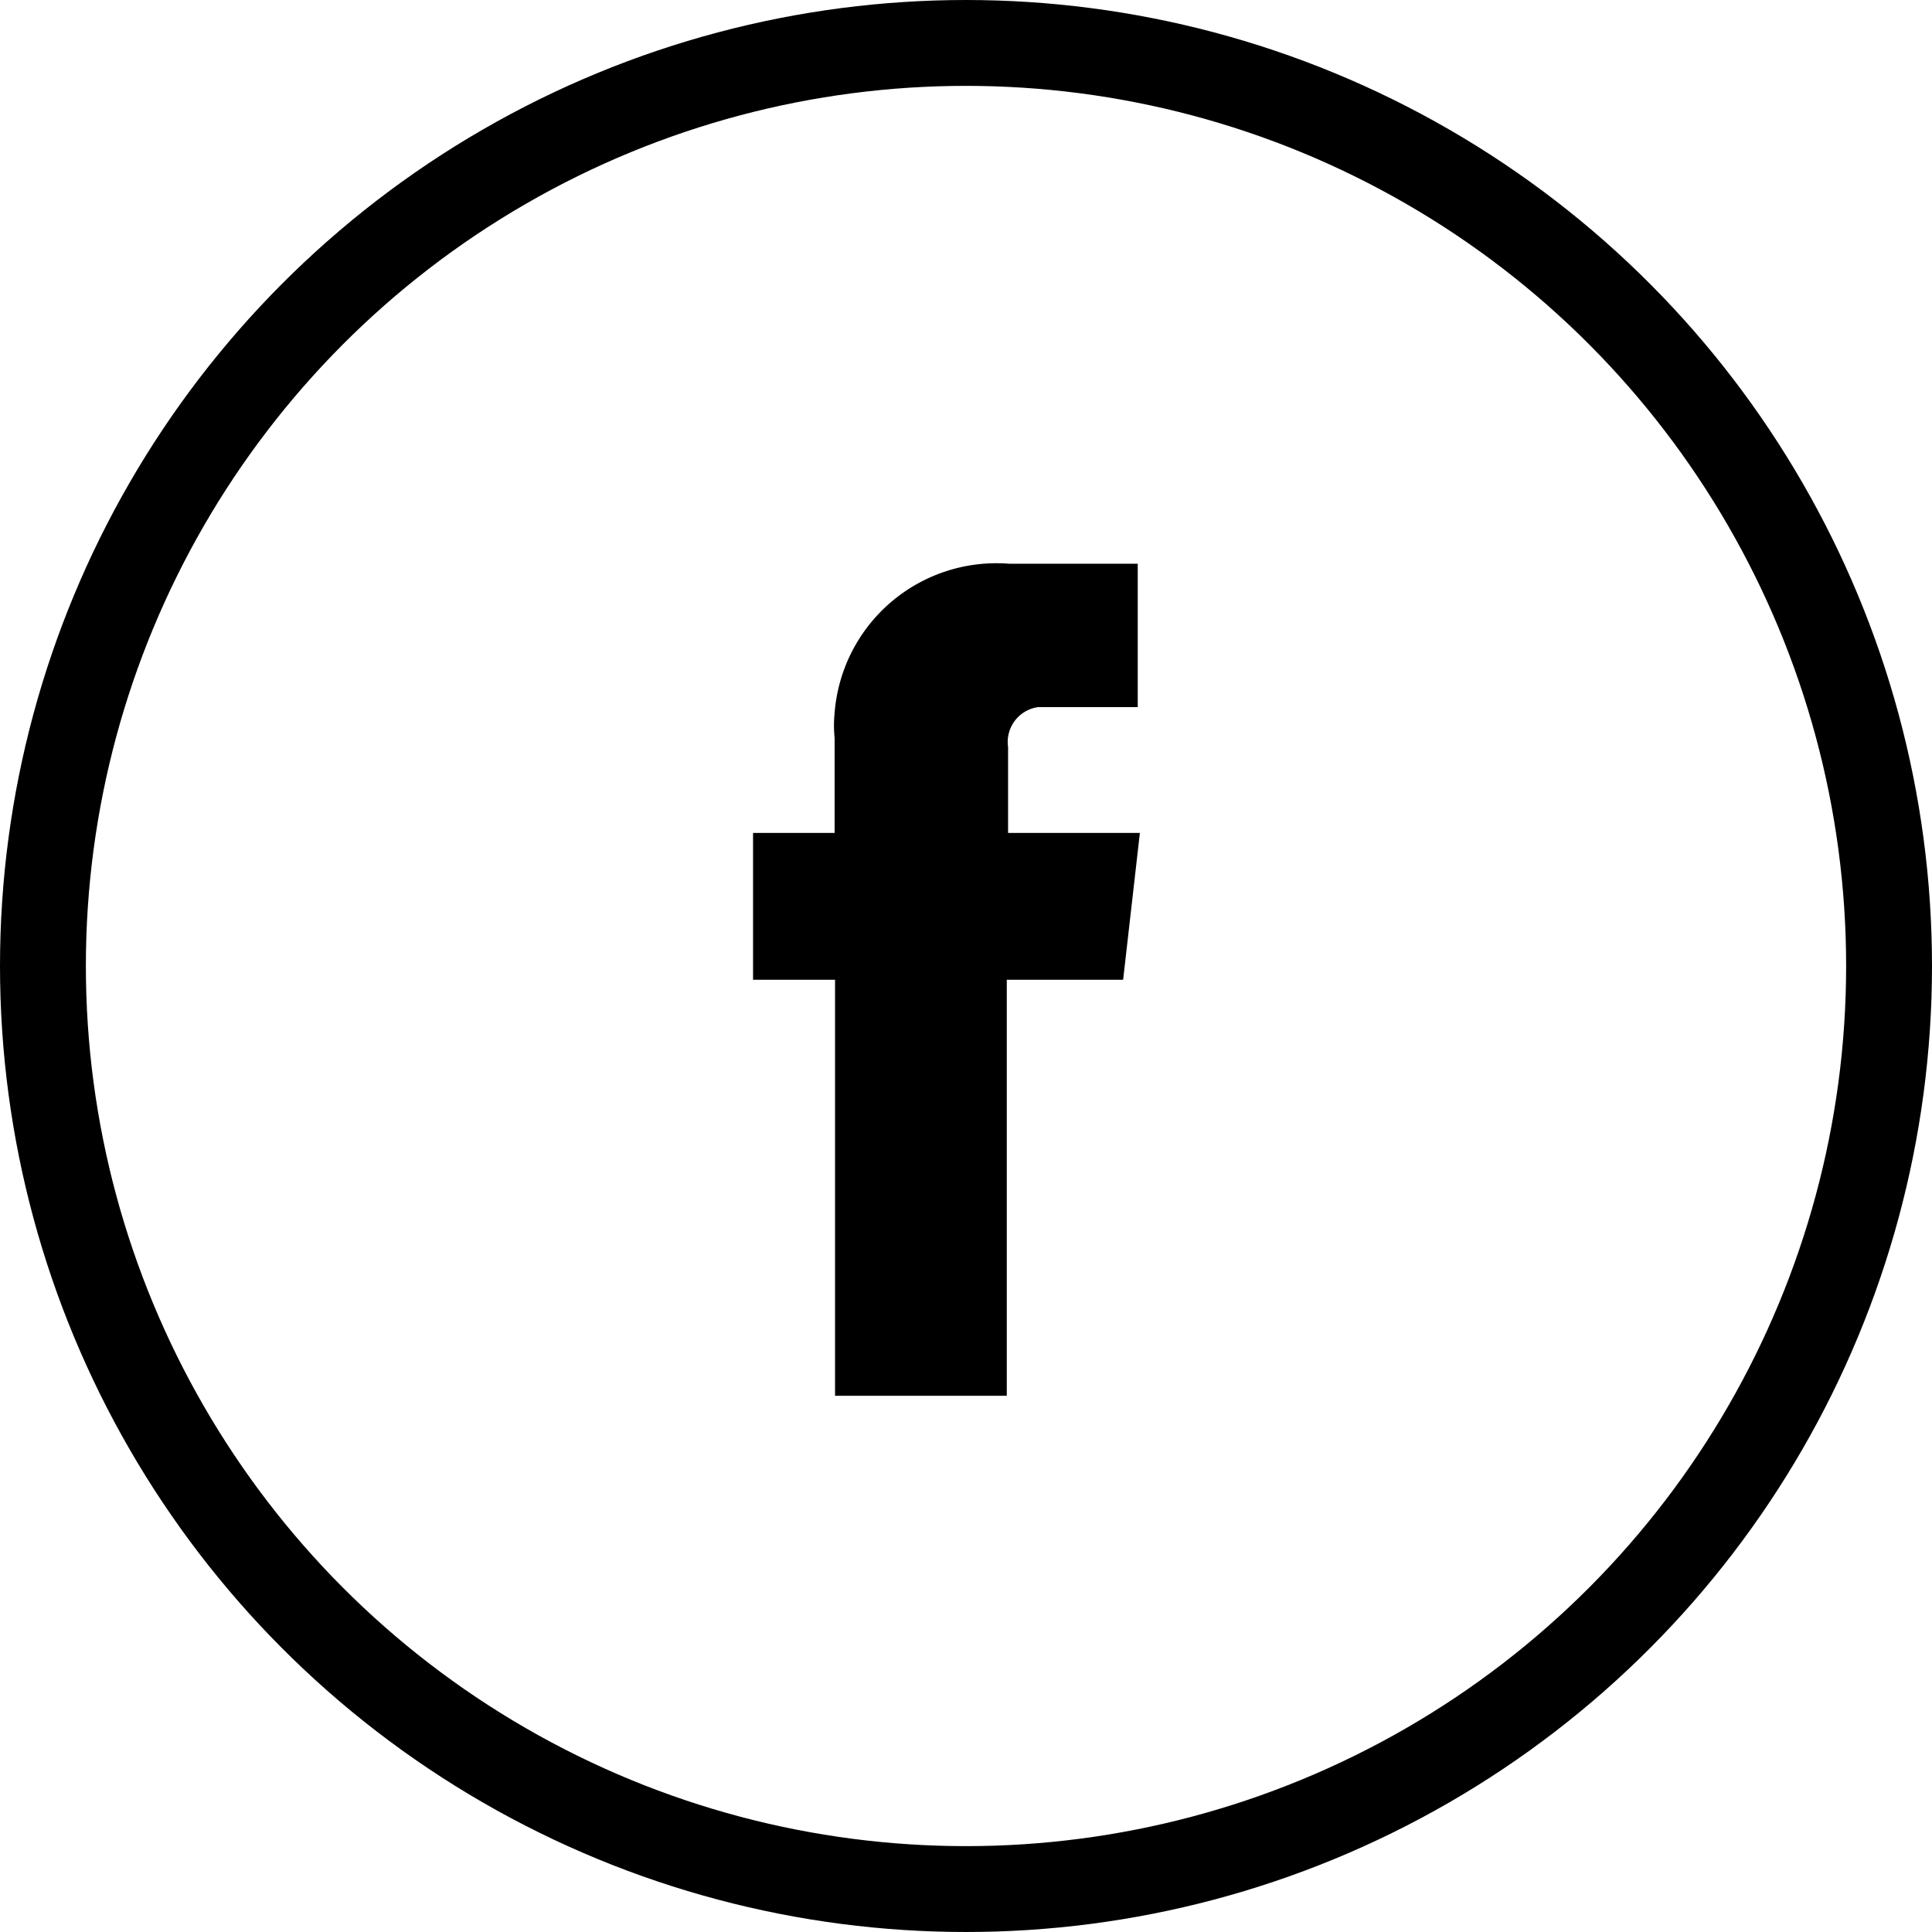
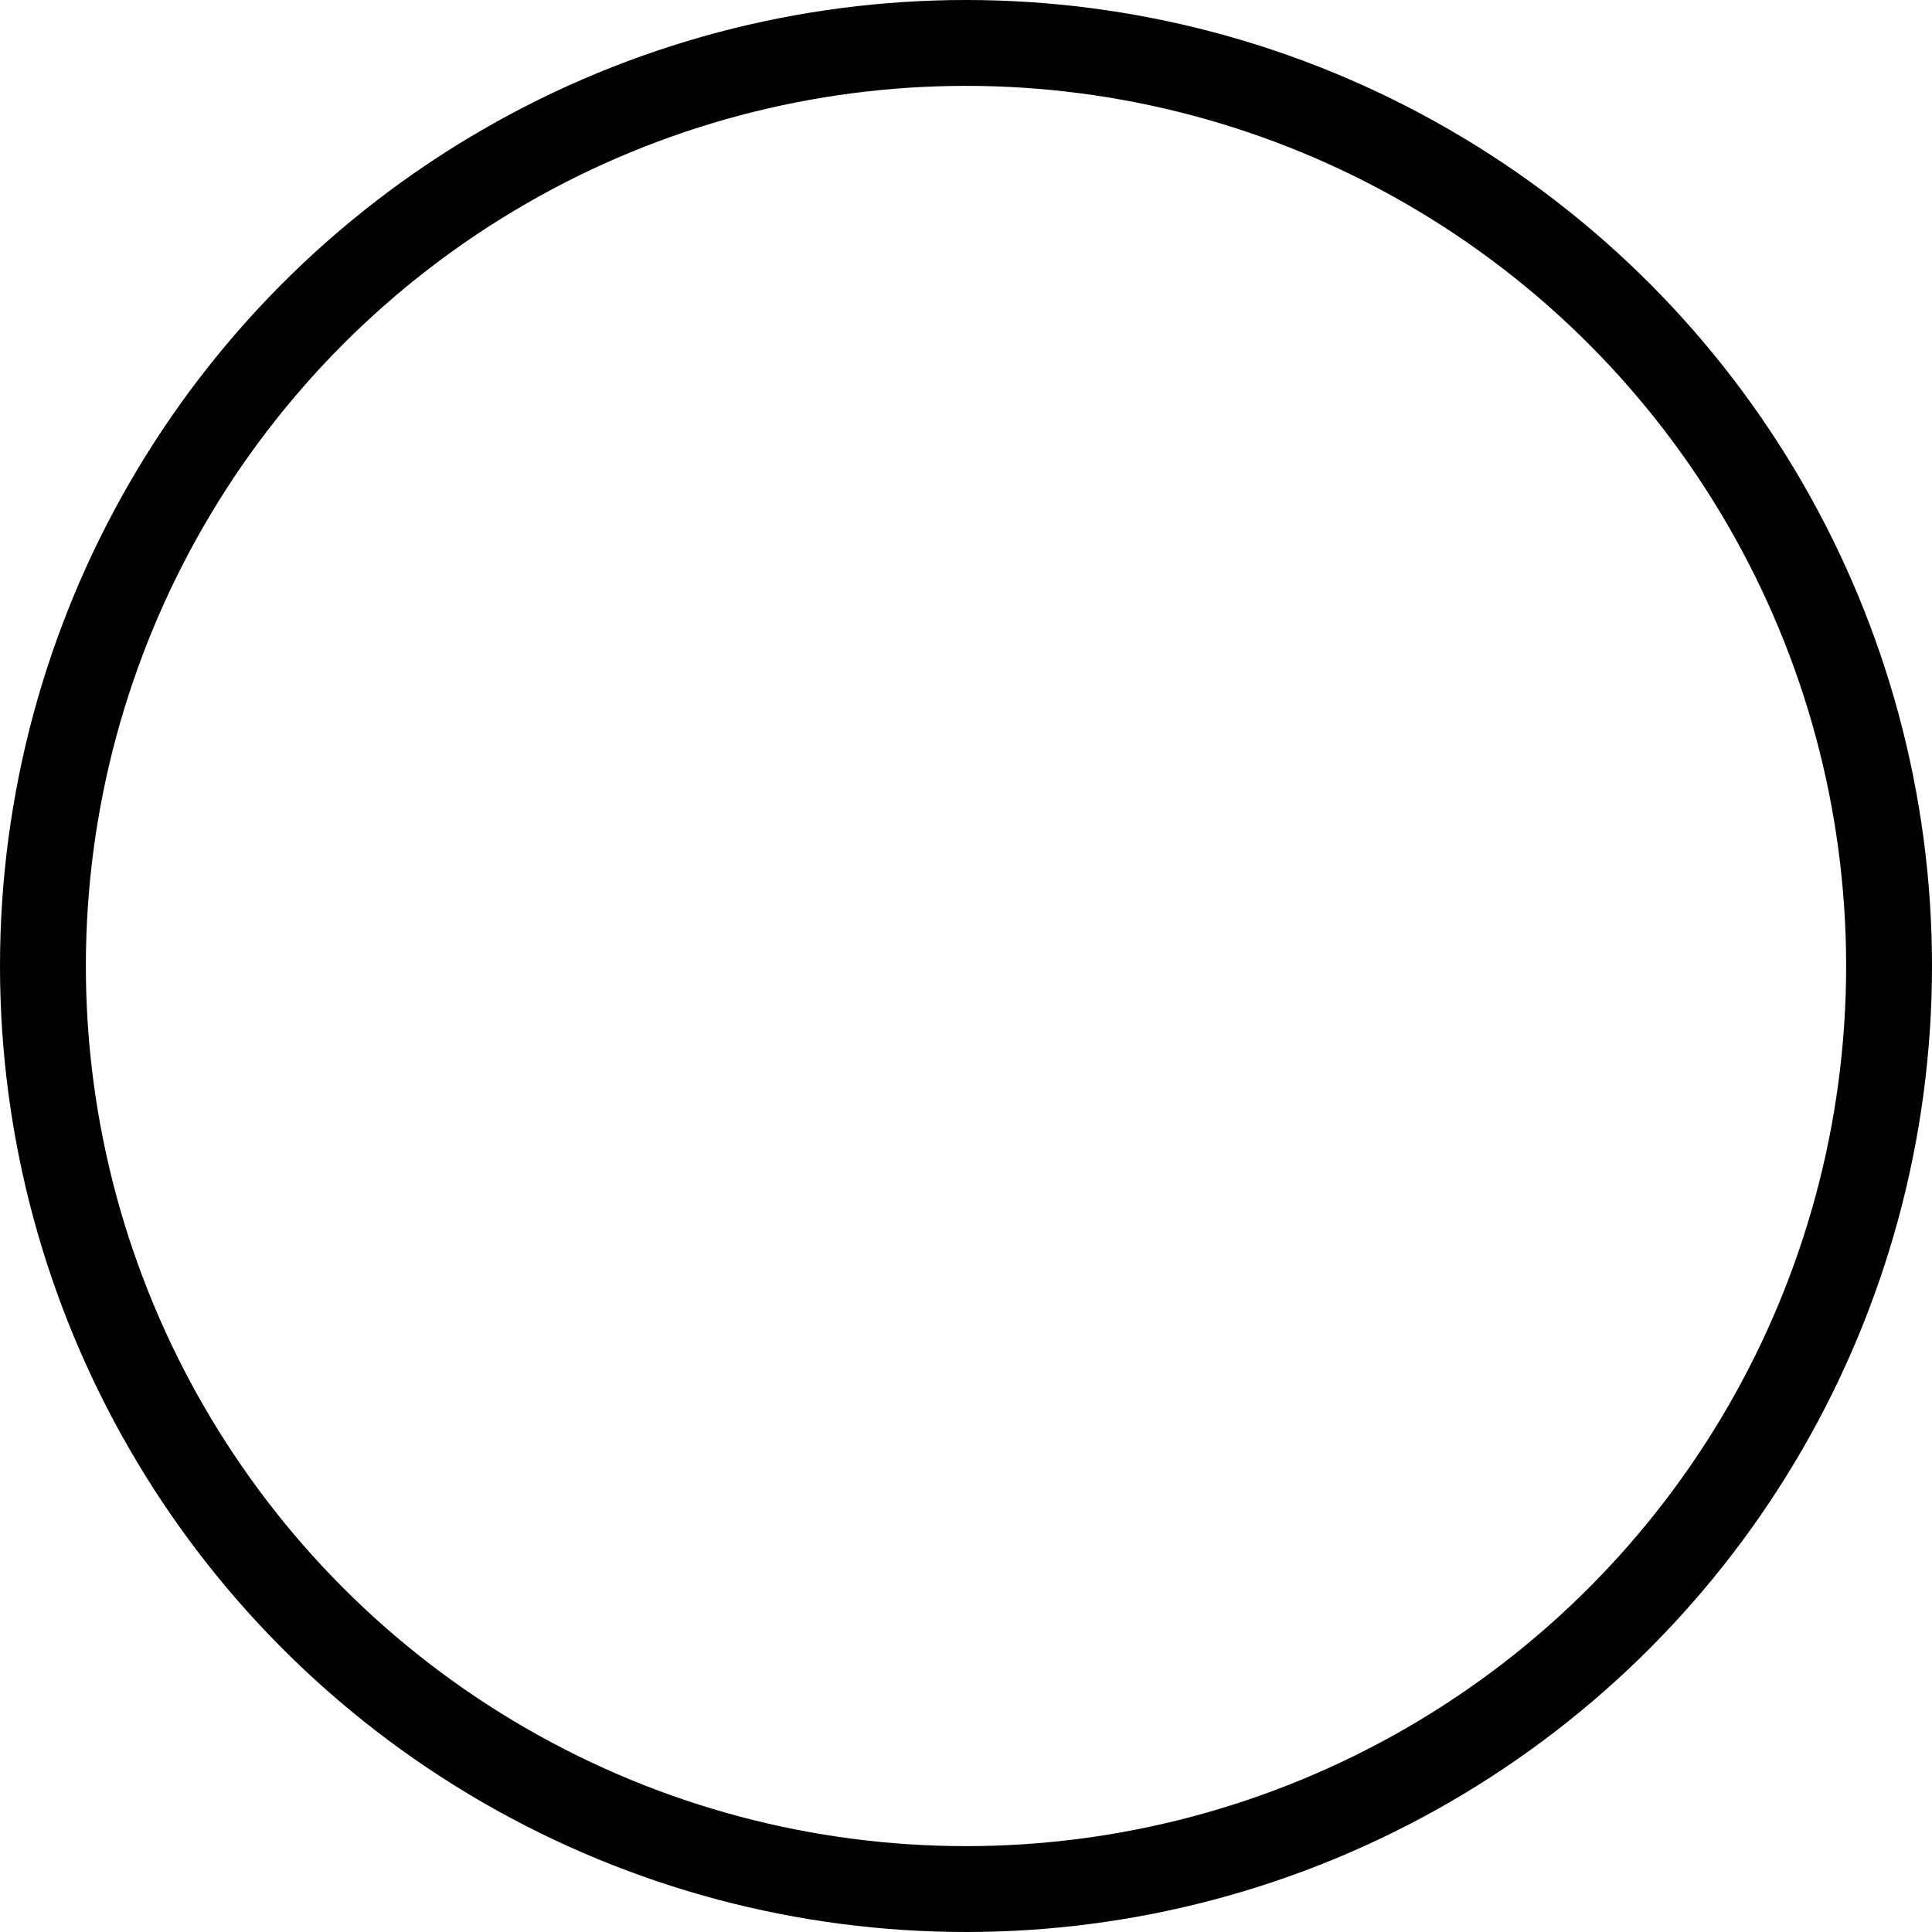
<svg xmlns="http://www.w3.org/2000/svg" viewBox="0 0 45 45">
  <defs>
    <style>.cls-1,.cls-2{fill:none;}.cls-2{stroke:#000;stroke-width:2px;}.cls-3{clip-path:url(#clip-path);}</style>
    <clipPath id="clip-path">
      <rect class="cls-1" x="17.54" y="13.12" width="9.01" height="19.39" />
    </clipPath>
  </defs>
  <g id="Lager_2" data-name="Lager 2">
    <g id="Lager_1-2" data-name="Lager 1">
      <g id="Group_186" data-name="Group 186">
        <g id="Ellipse_5" data-name="Ellipse 5">
          <circle class="cls-1" cx="22.5" cy="22.5" r="22.5" />
          <circle class="cls-2" cx="22.5" cy="22.5" r="21.5" />
        </g>
        <g id="Group_71" data-name="Group 71">
          <g class="cls-3">
            <g id="Group_70" data-name="Group 70">
              <g id="Group_69" data-name="Group 69">
-                 <path id="Path_43" data-name="Path 43" d="M26.55,19.4H23.48v-2a.82.82,0,0,1,.7-.93H26.5V13.13h-3a3.78,3.78,0,0,0-4.06,3.47,2.91,2.91,0,0,0,0,.59V19.4H17.54v3.42h1.91v9.69h4V22.82h2.71Z" />
-               </g>
+                 </g>
            </g>
          </g>
        </g>
      </g>
    </g>
  </g>
</svg>